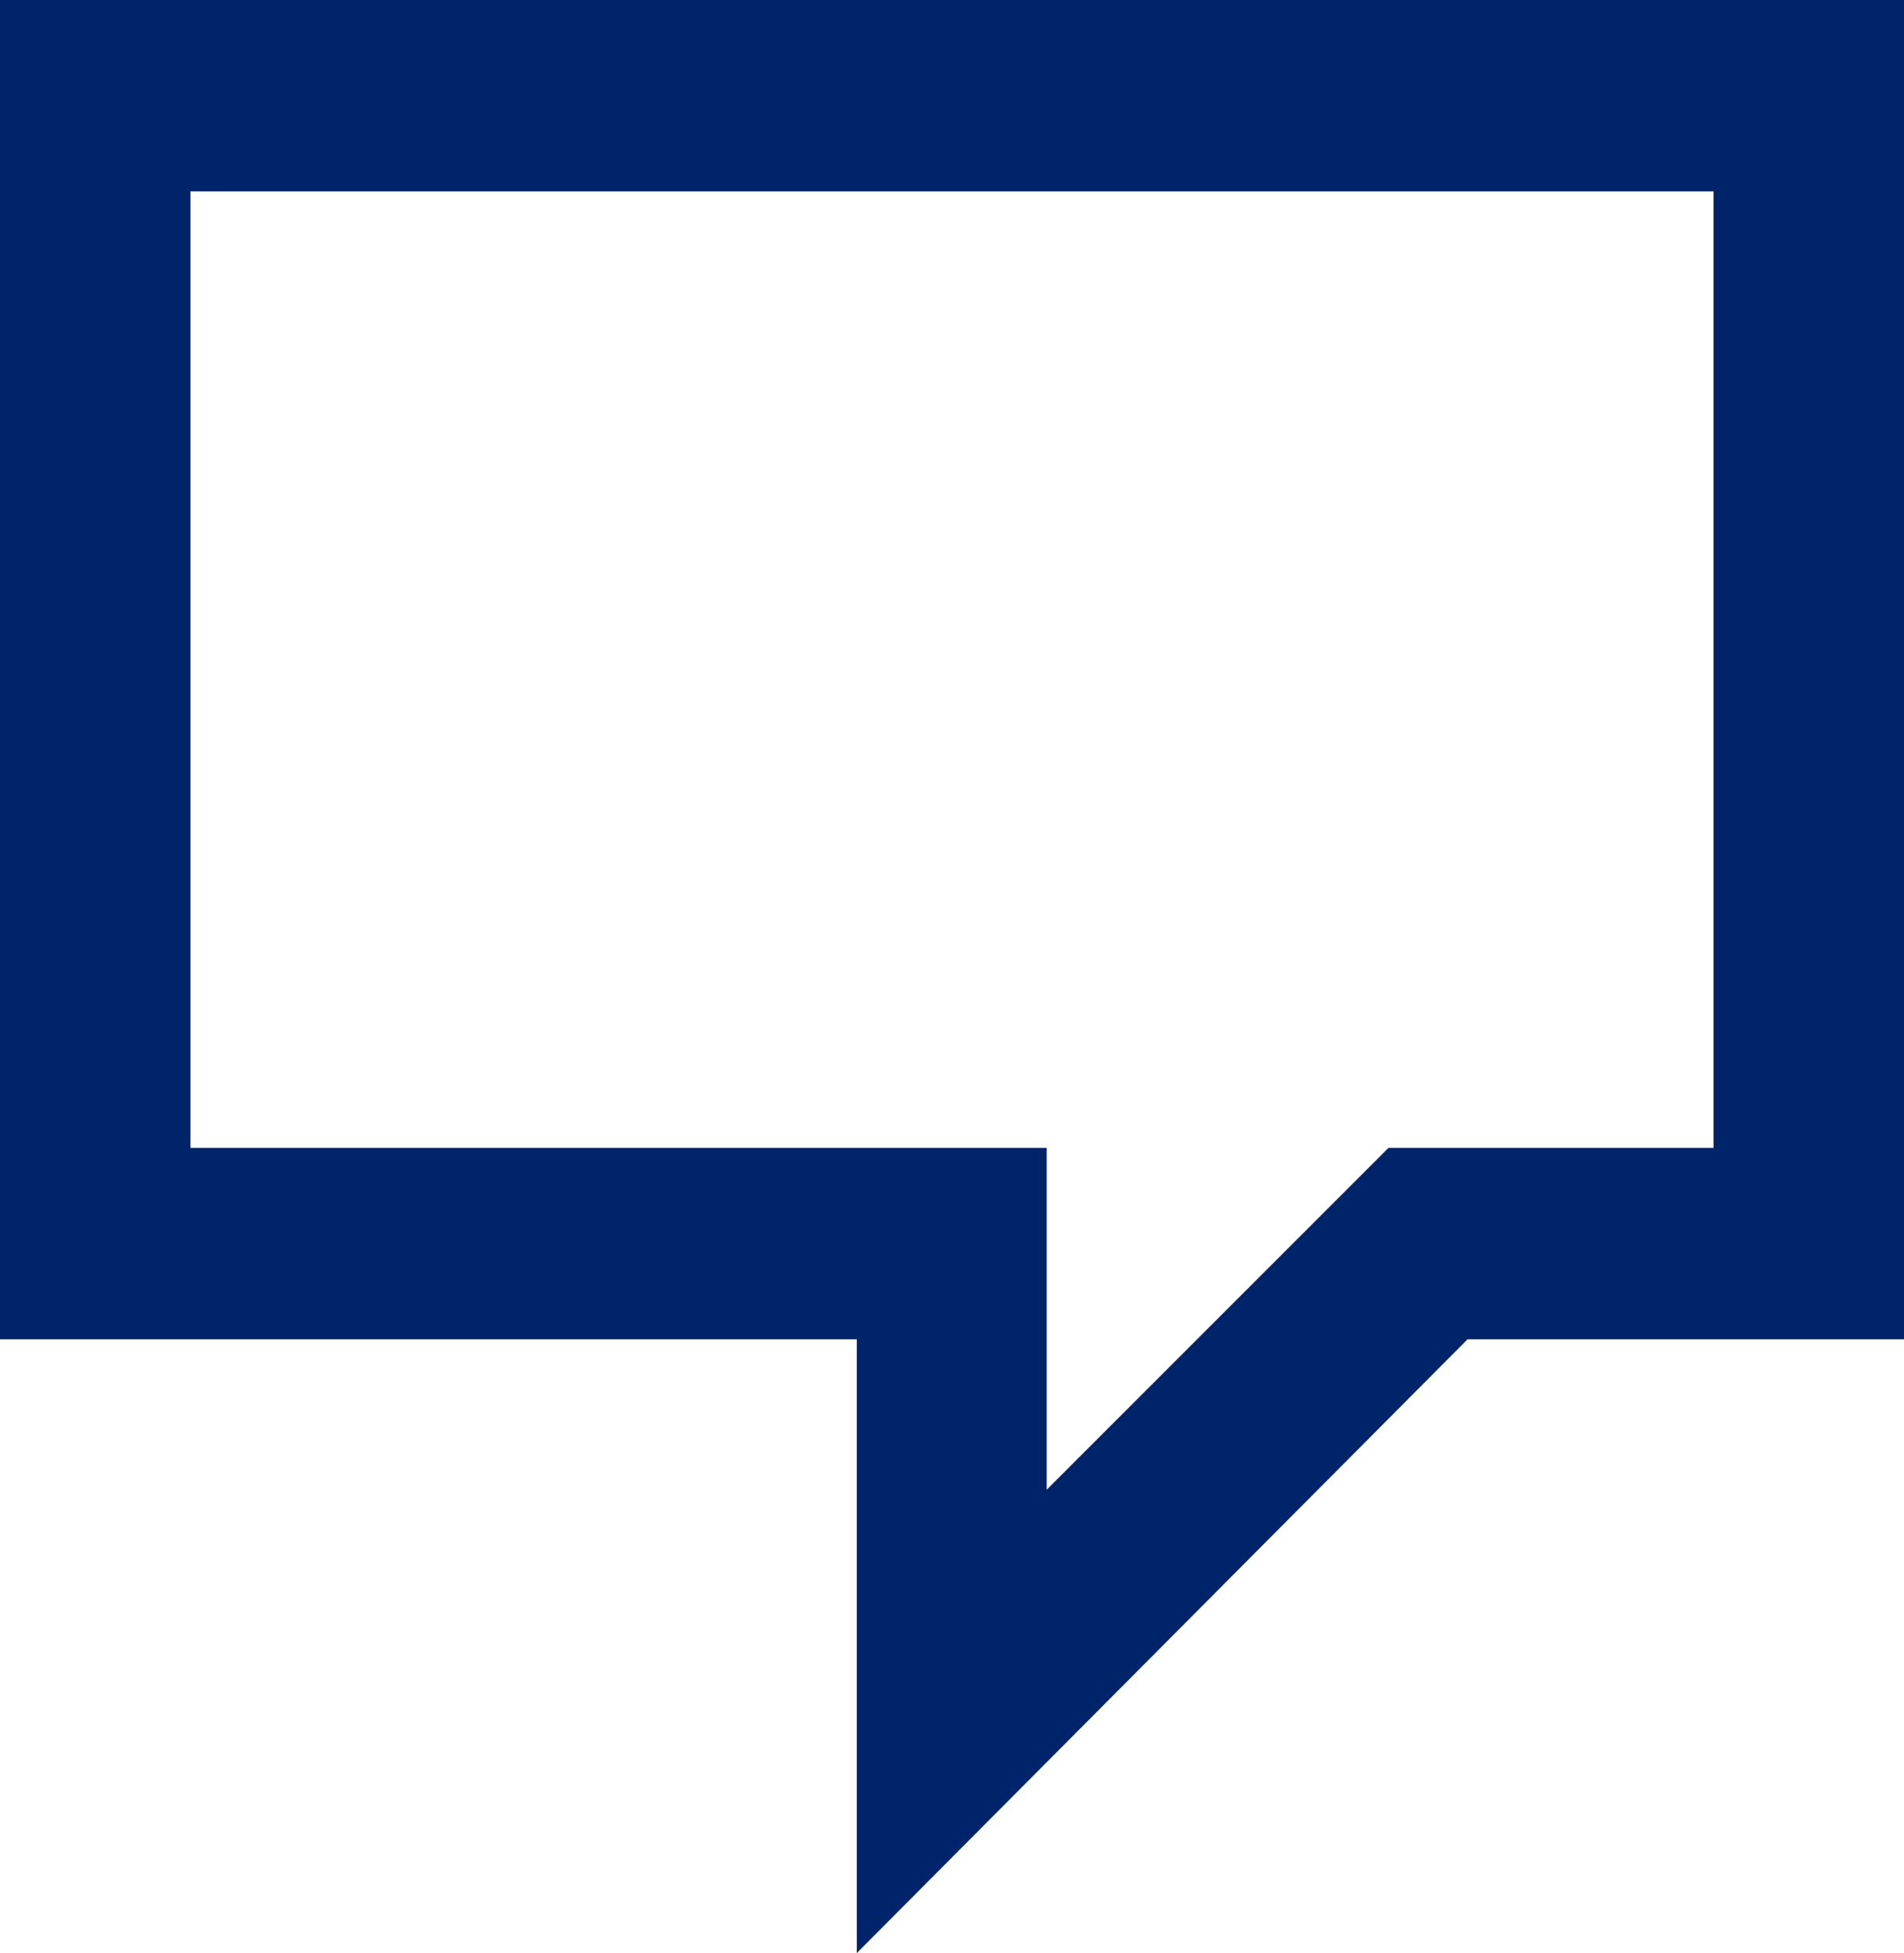
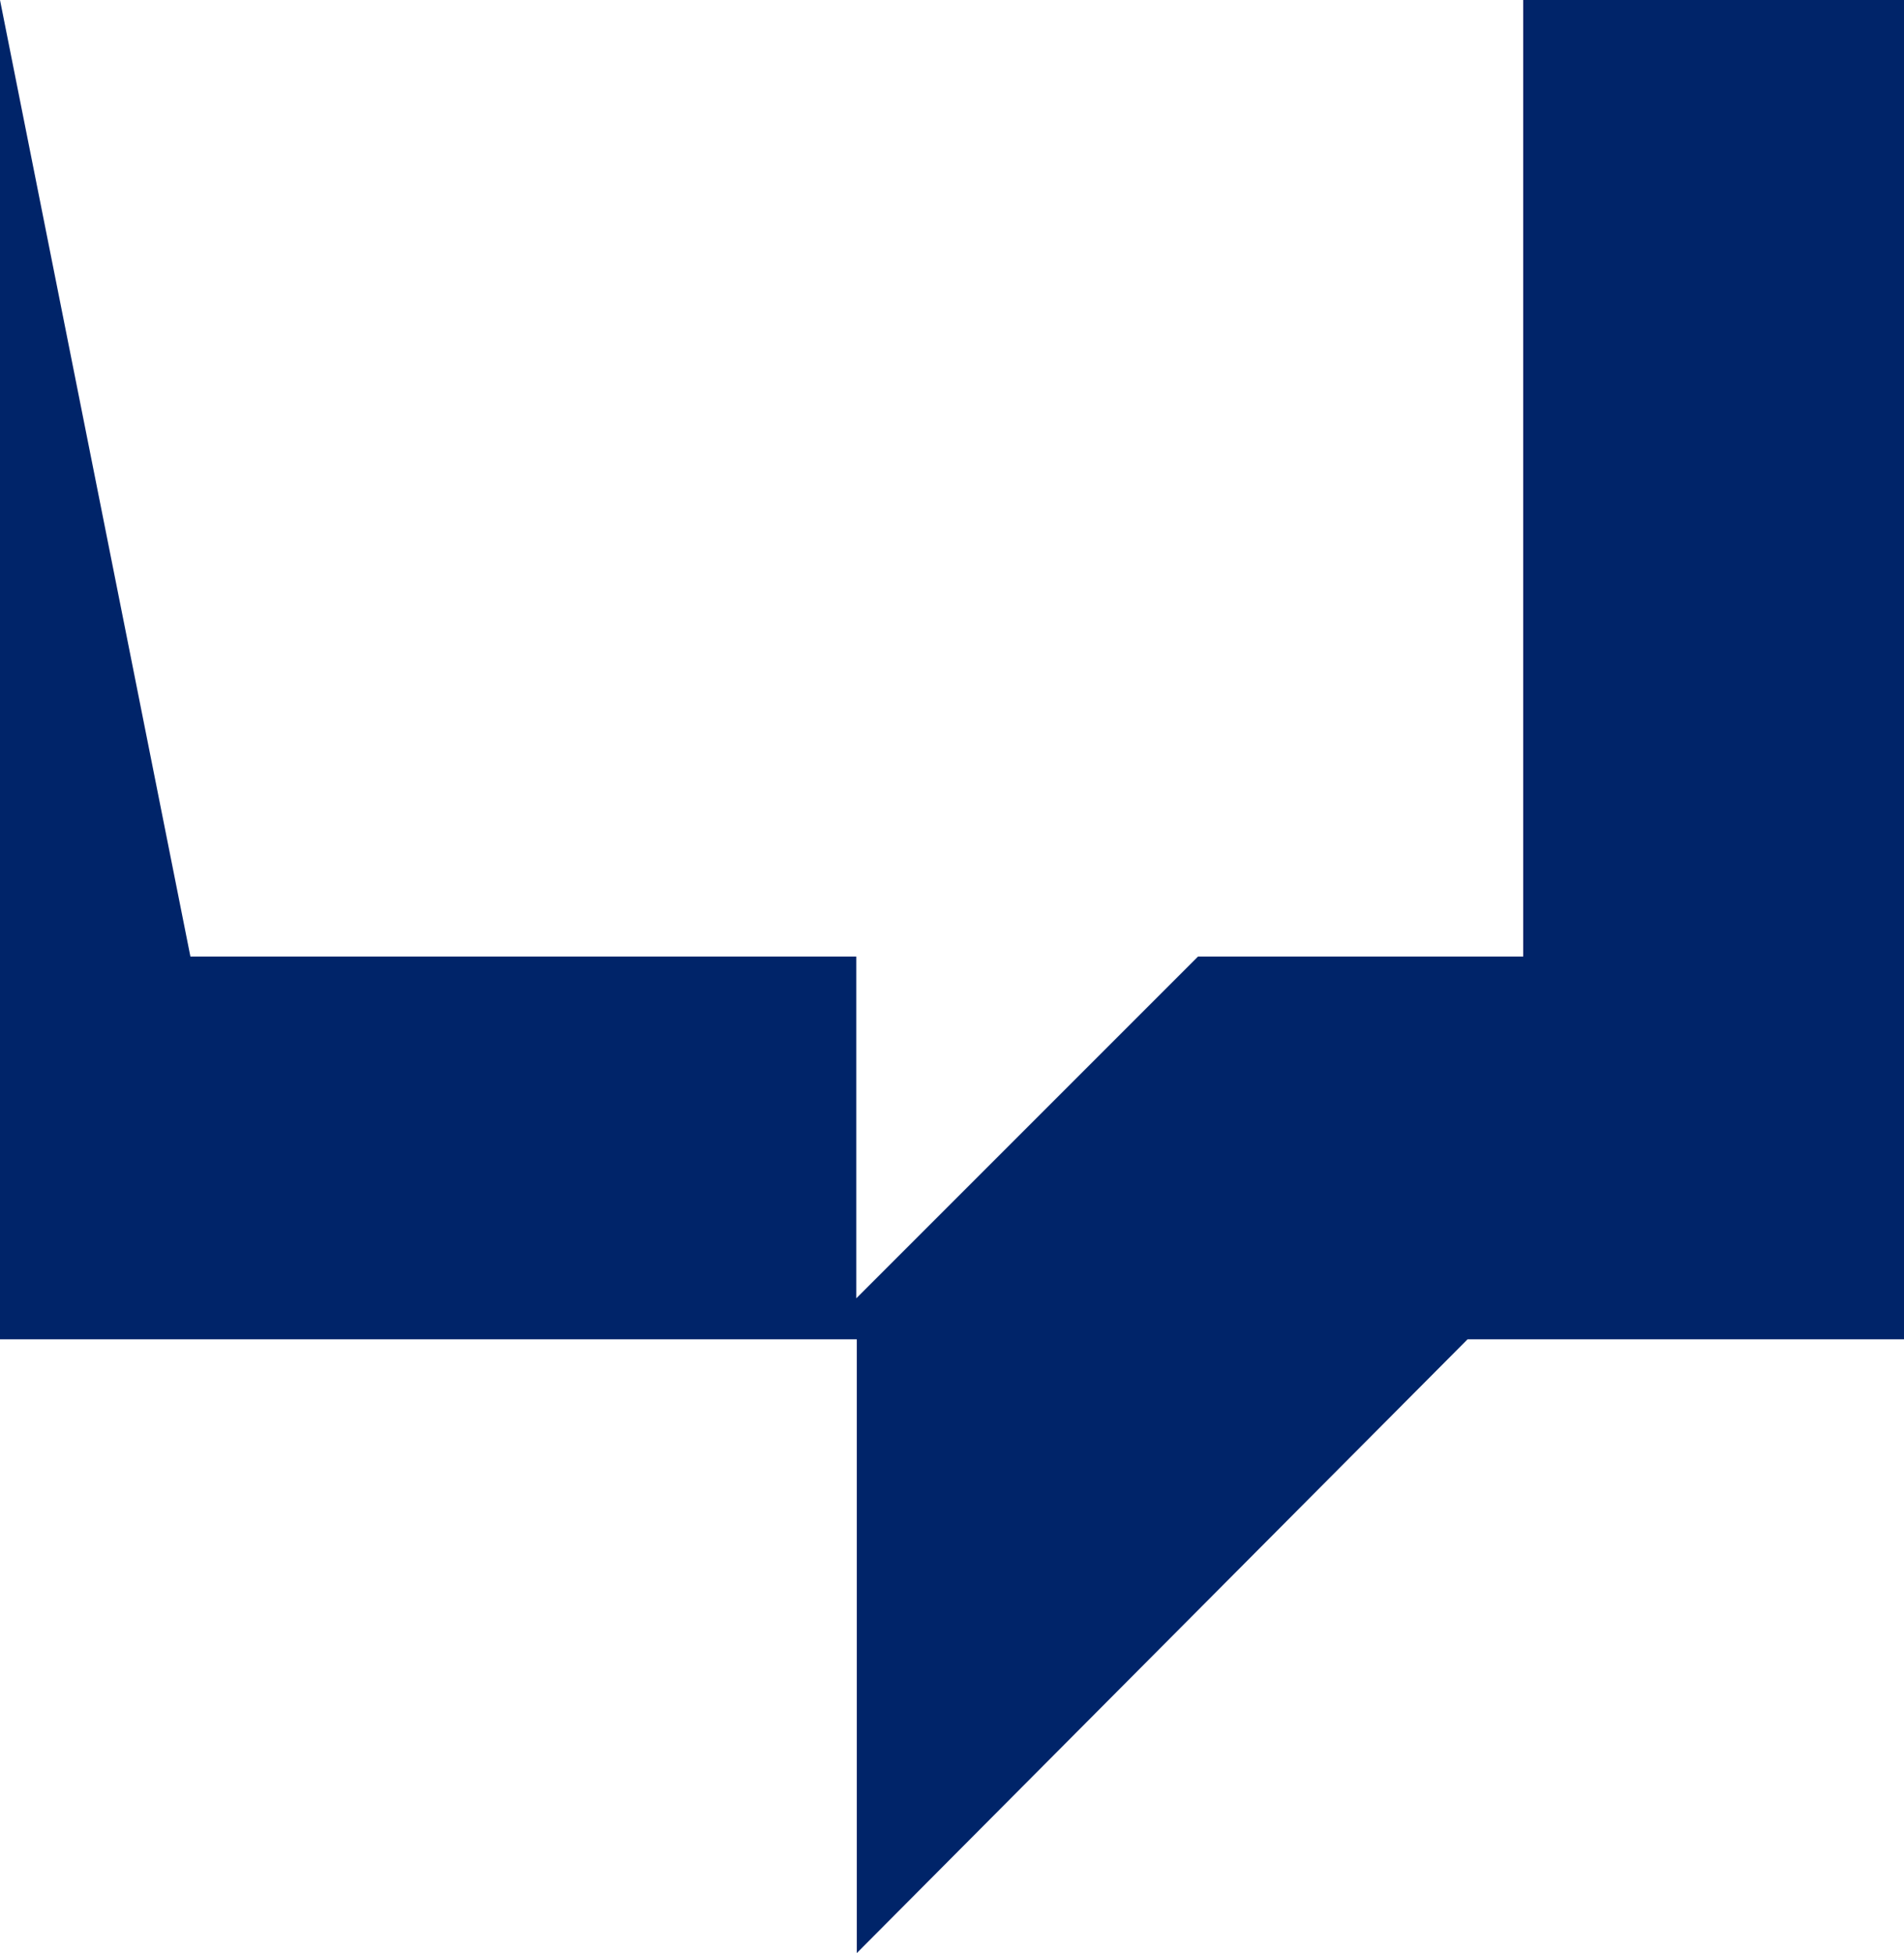
<svg xmlns="http://www.w3.org/2000/svg" viewBox="5.5 5 39 40">
-   <path d="M 5.5 5 v 27.43 h 17.55 V 45 l 12.51 -12.57 h 8.94 V 5 Z m 3.9 3.92 h 31.2 v 19.59 h -6.66 l -7 7 v -7 H 9.4 Z" fill="#002469" />
+   <path d="M 5.5 5 v 27.43 h 17.55 V 45 l 12.51 -12.57 h 8.94 V 5 Z h 31.2 v 19.59 h -6.66 l -7 7 v -7 H 9.4 Z" fill="#002469" />
</svg>